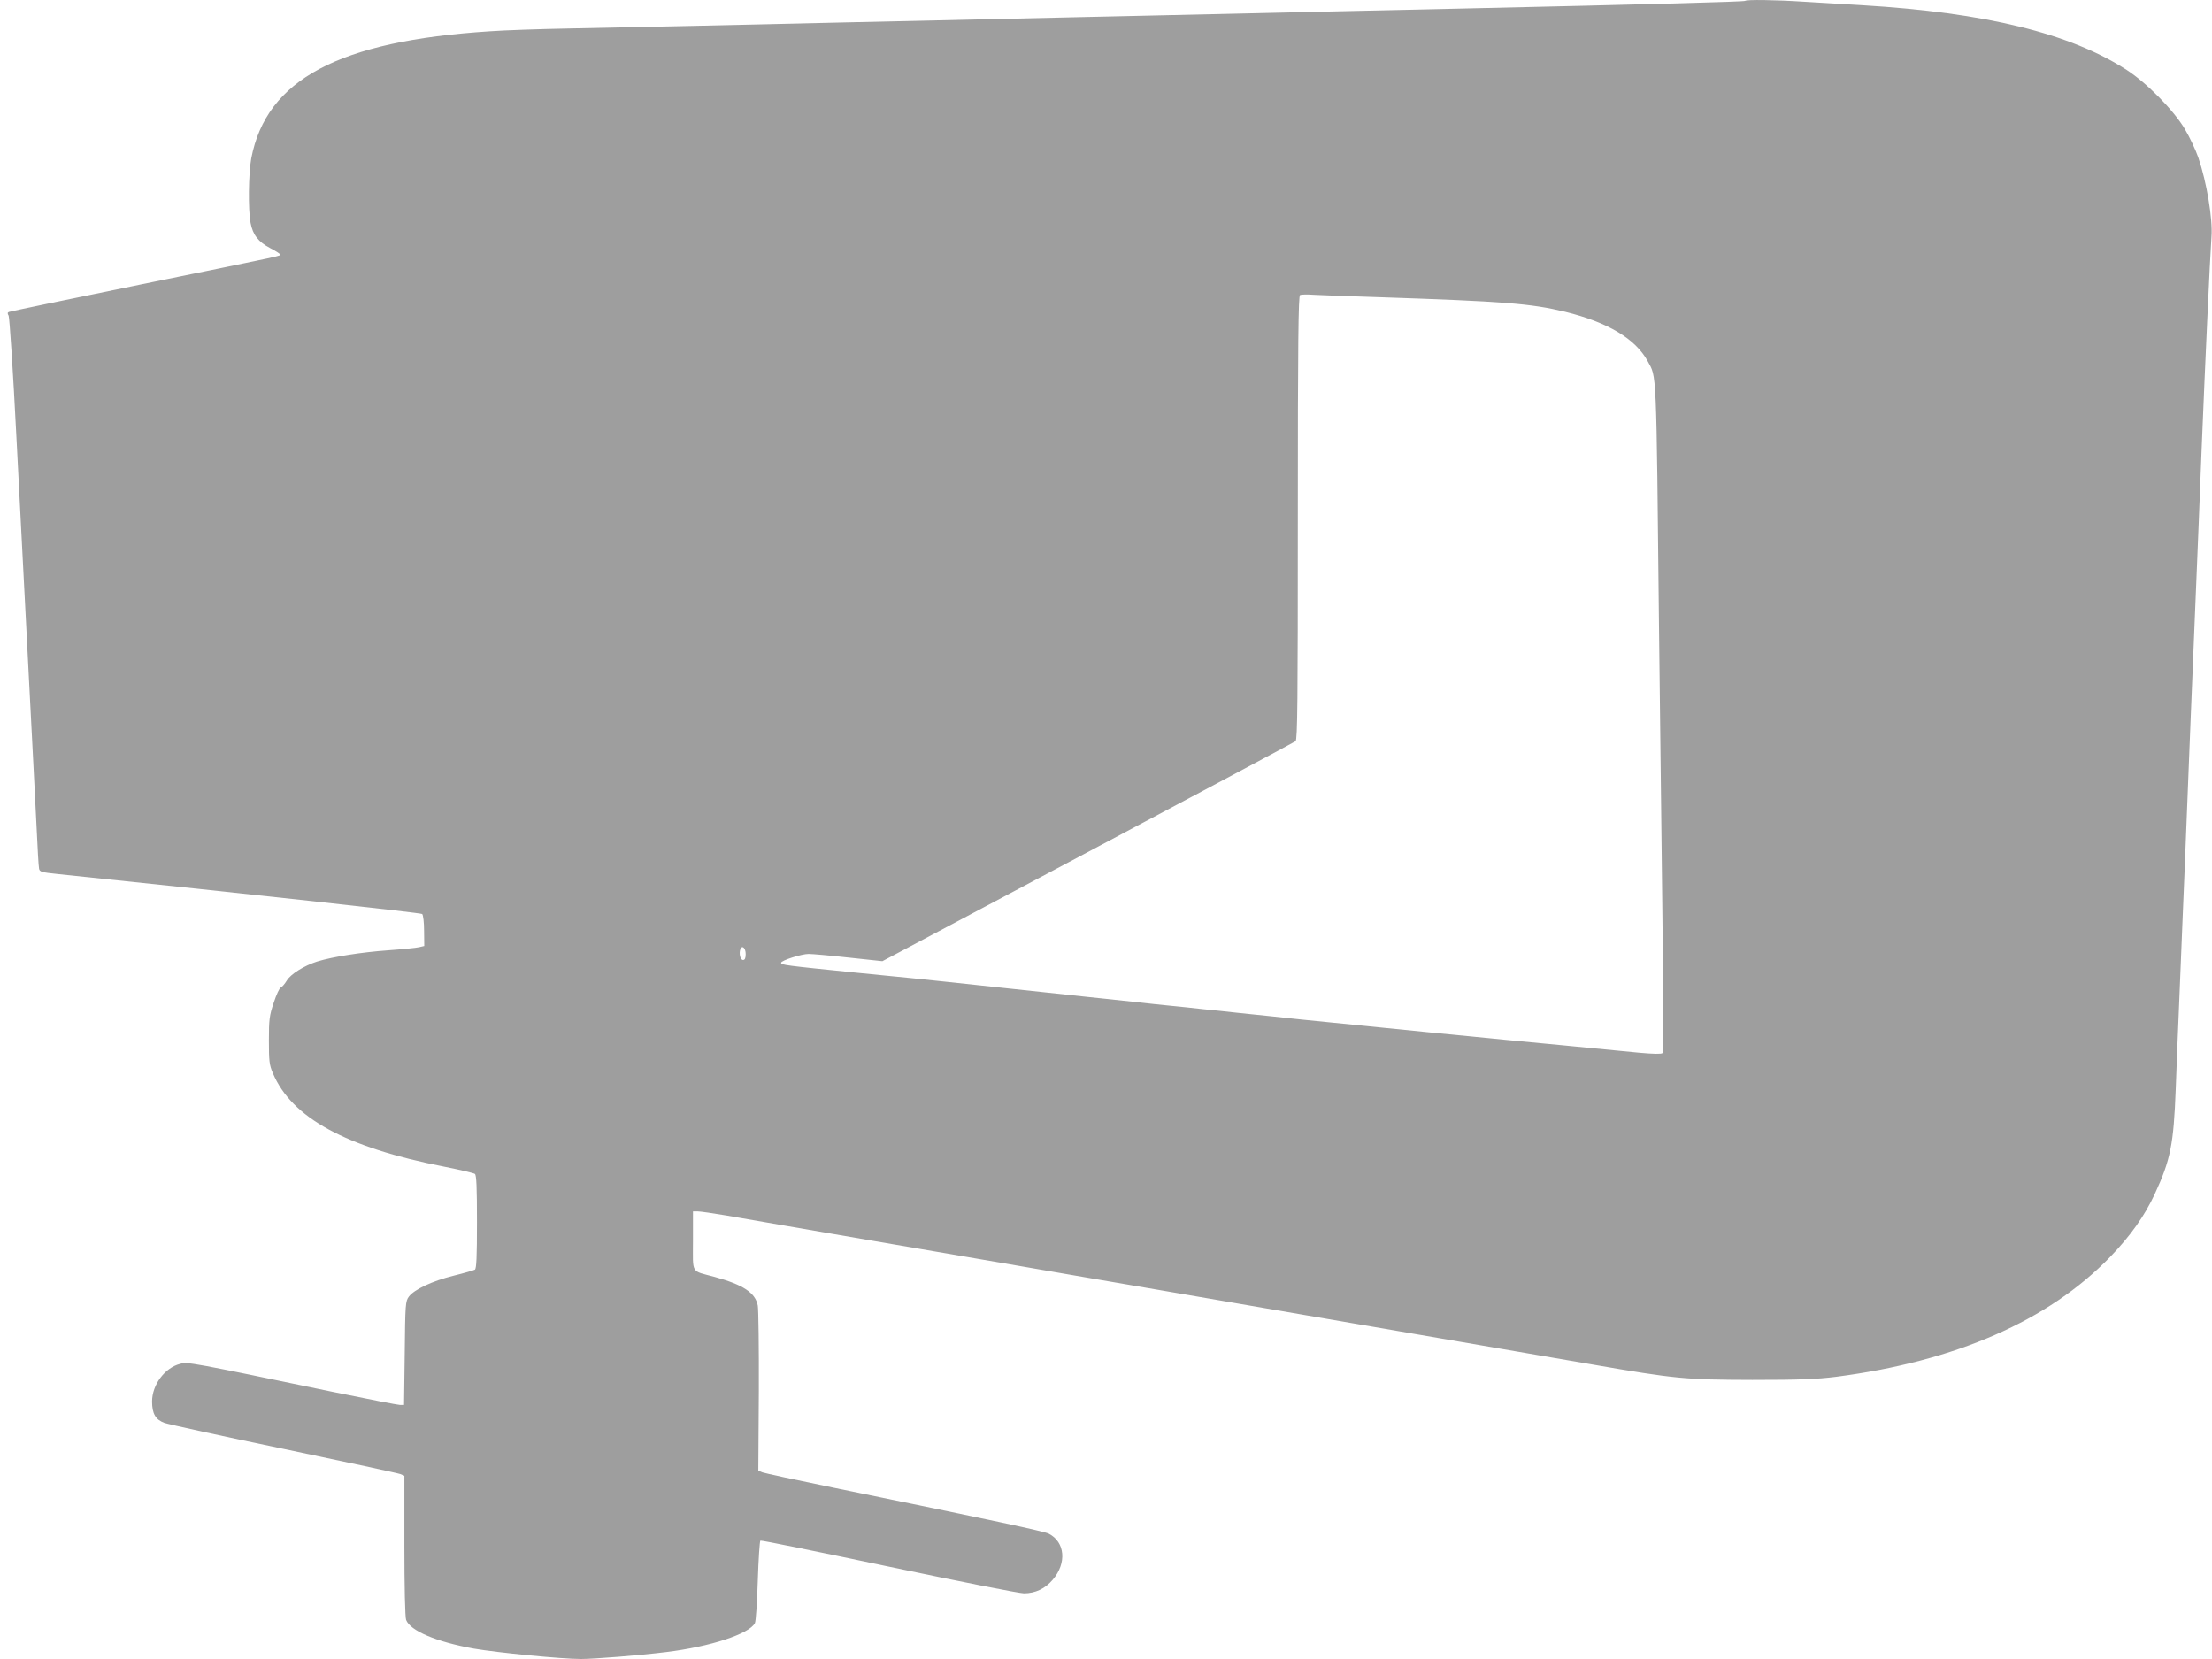
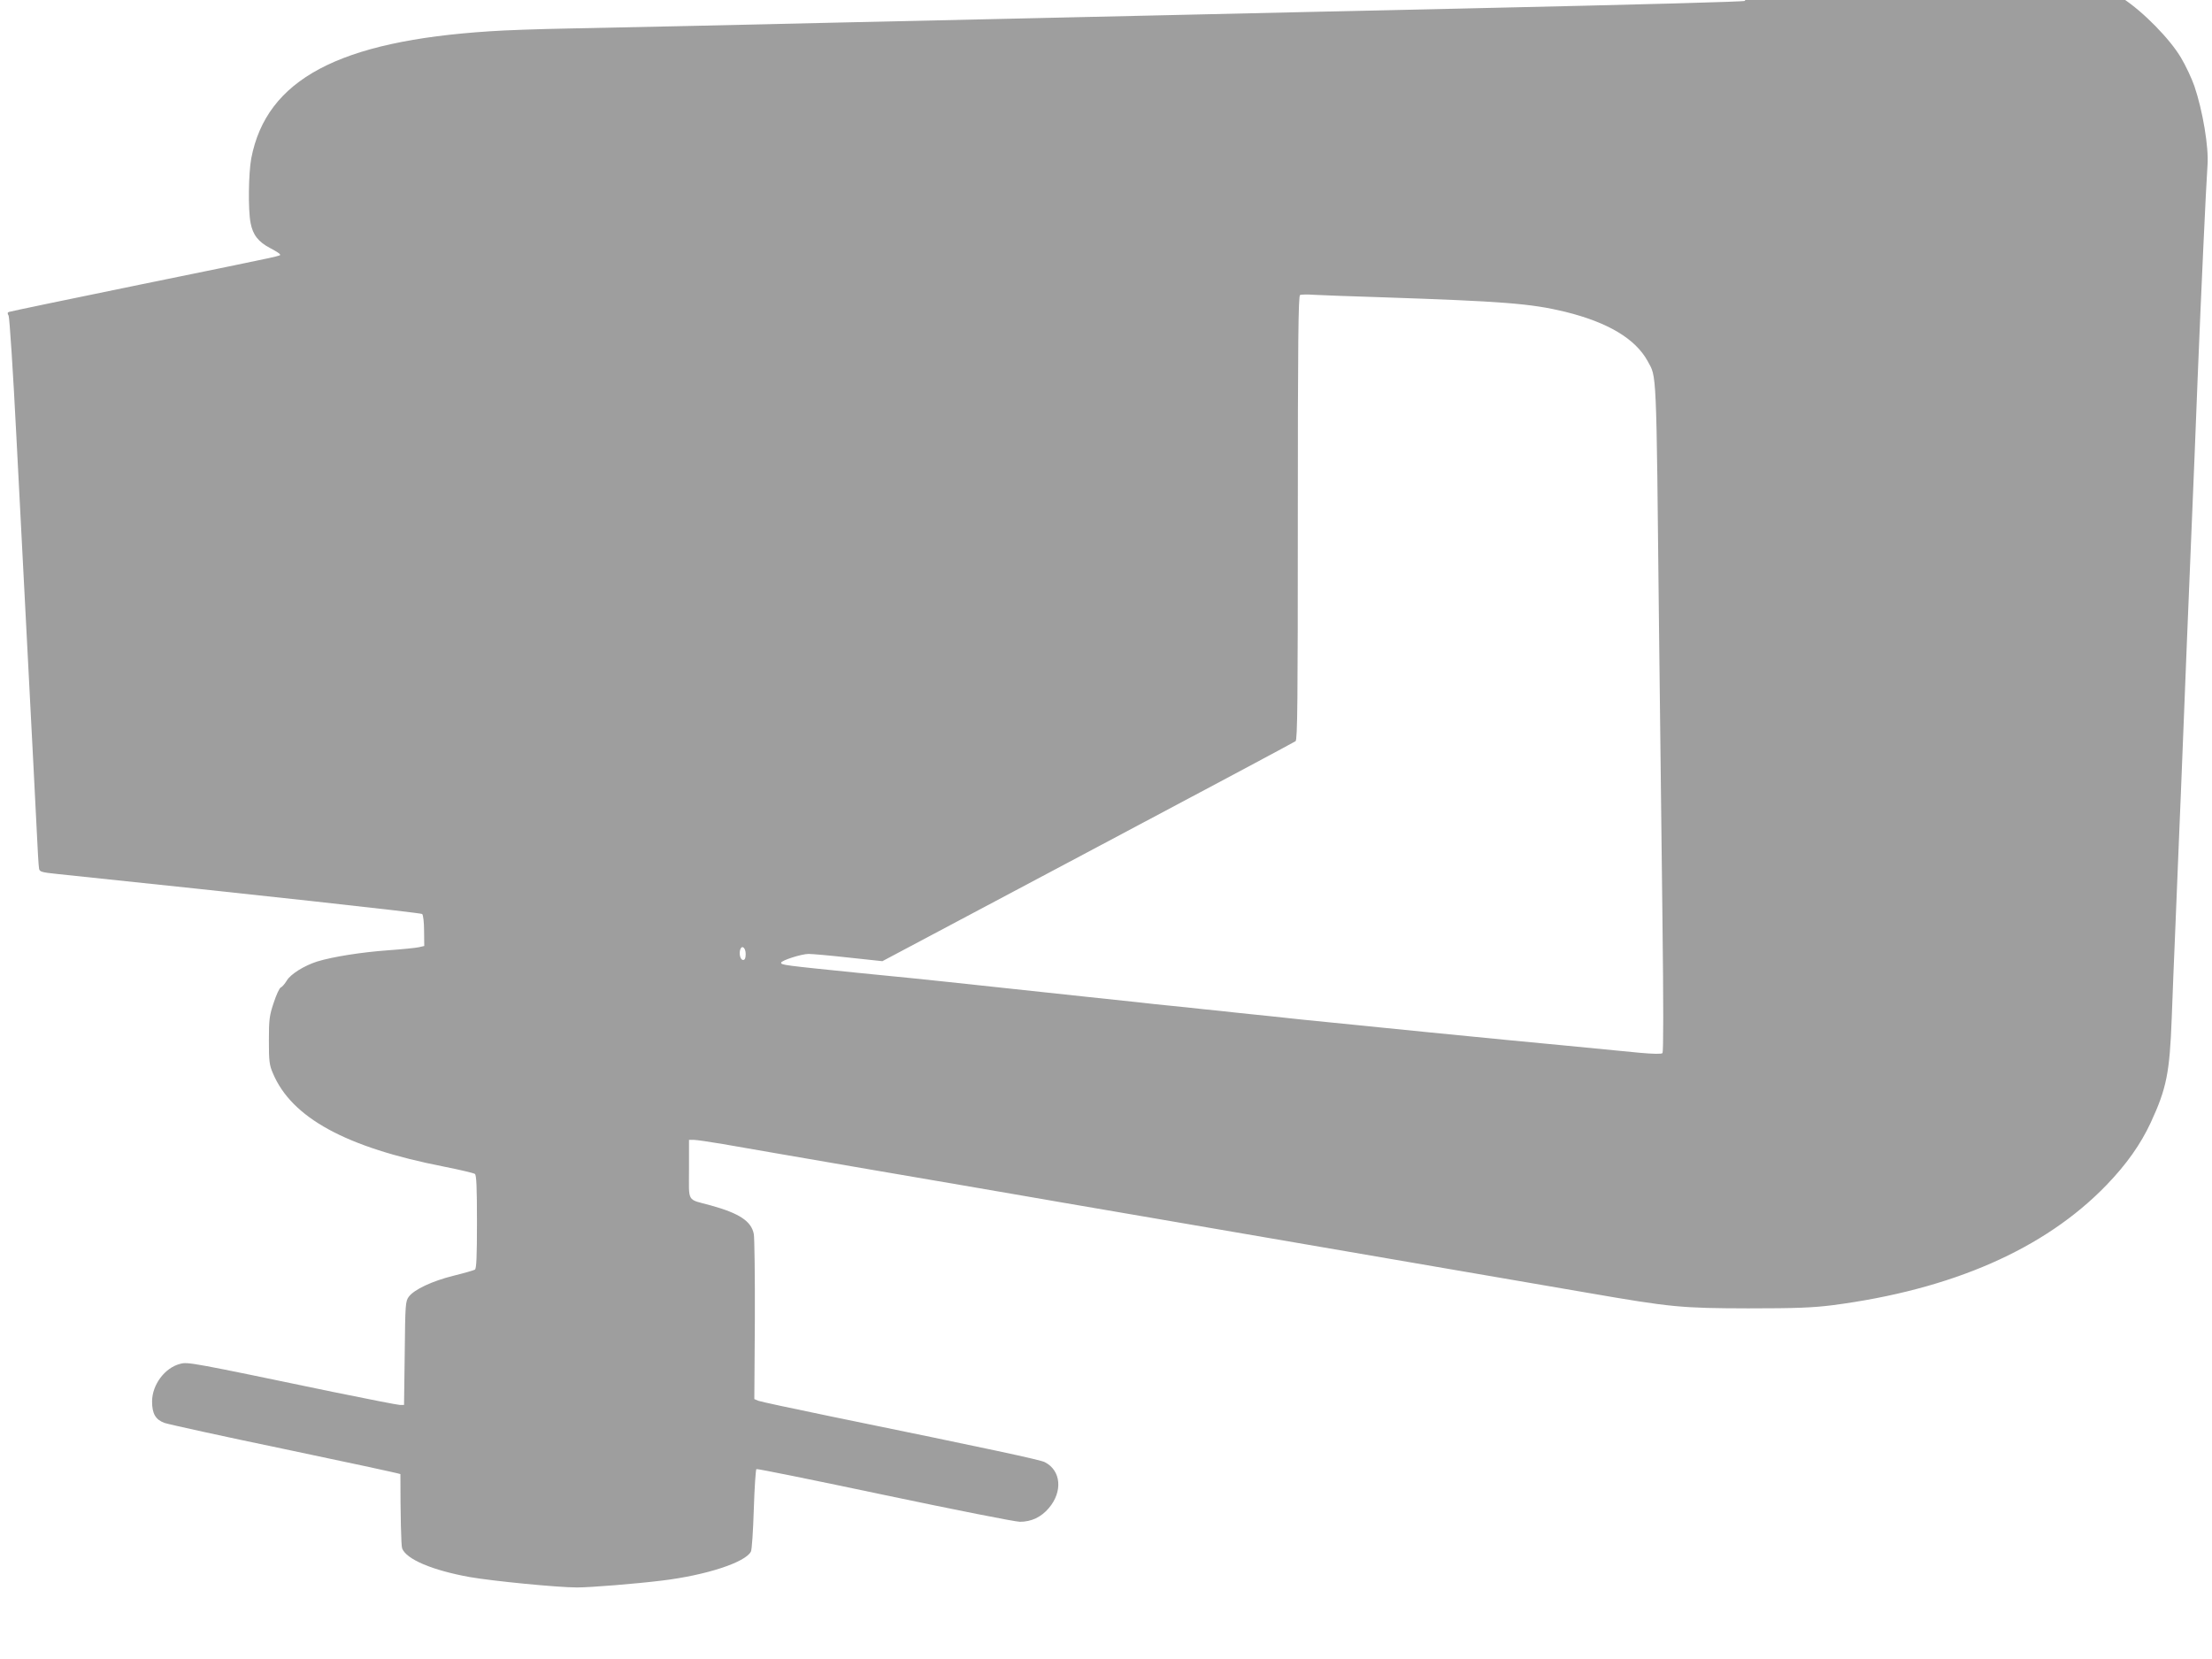
<svg xmlns="http://www.w3.org/2000/svg" version="1.0" width="1280pt" height="960pt" viewBox="0 0 1280 960" preserveAspectRatio="xMidYMid meet">
  <g transform="translate(0,960) scale(0.1,-0.1)" fill="#9e9e9e" stroke="none">
-     <path d="M10098 9595 c-5 -5 -545 -20 -1663 -45 -258 -6 -663 -15 -900 -20 -236 -5 -632 -14 -880 -20 -247 -6 -646 -14 -885 -20 -239 -5 -642 -14 -895 -20 -253 -6 -647 -15 -875 -20 -228 -5 -550 -12 -715 -15 -165 -3 -367 -10 -450 -16 -875 -56 -1293 -279 -1381 -735 -16 -87 -19 -297 -4 -374 13 -69 45 -110 114 -146 31 -16 56 -32 56 -36 0 -10 66 4 -800 -173 -415 -85 -761 -157 -768 -160 -9 -3 -10 -9 -2 -22 5 -10 26 -326 45 -703 20 -377 51 -984 70 -1350 19 -366 40 -768 46 -895 6 -126 12 -239 15 -251 3 -19 14 -22 111 -32 1114 -116 2099 -224 2106 -231 6 -6 11 -49 11 -98 l1 -87 -30 -7 c-16 -4 -97 -12 -180 -18 -152 -11 -319 -37 -410 -65 -75 -24 -154 -73 -176 -111 -11 -18 -26 -36 -34 -39 -8 -3 -26 -42 -41 -88 -25 -74 -28 -97 -28 -218 0 -118 2 -142 23 -190 108 -258 423 -430 991 -541 91 -18 171 -37 178 -42 9 -7 12 -75 12 -278 0 -203 -3 -270 -12 -276 -7 -4 -62 -20 -123 -35 -125 -31 -228 -80 -259 -121 -20 -27 -21 -43 -24 -328 l-4 -299 -23 0 c-12 0 -186 34 -386 75 -822 171 -842 175 -886 163 -89 -22 -163 -121 -163 -218 0 -70 20 -105 72 -124 24 -8 336 -77 693 -151 358 -75 660 -140 672 -145 l23 -10 0 -404 c0 -235 4 -415 10 -430 24 -63 175 -127 392 -166 132 -23 508 -60 620 -60 77 0 339 21 493 40 255 31 480 105 513 167 6 10 13 120 17 246 4 125 11 229 15 232 4 3 338 -65 741 -150 404 -85 757 -155 784 -155 66 0 123 27 167 79 82 96 71 218 -23 266 -27 14 -307 74 -1244 266 -214 44 -400 84 -413 89 l-24 10 3 458 c1 251 -2 475 -6 497 -14 74 -83 120 -250 166 -140 38 -125 13 -125 209 l0 170 28 0 c15 0 90 -11 167 -24 77 -14 457 -79 845 -146 388 -66 768 -132 845 -145 77 -14 430 -74 785 -135 1776 -305 2287 -393 2530 -435 485 -84 541 -89 930 -90 277 0 372 4 485 18 693 90 1229 325 1586 694 117 121 199 237 258 364 91 197 109 287 121 604 5 138 14 363 20 500 6 138 15 358 20 490 6 132 19 465 30 740 11 275 24 609 30 743 5 133 15 351 20 485 6 133 19 469 30 747 20 493 48 1100 57 1230 8 104 -28 317 -76 458 -16 46 -51 120 -78 165 -64 108 -219 266 -336 342 -328 212 -816 332 -1532 375 -99 6 -249 15 -334 20 -169 11 -335 13 -343 5z m-2108 -1715 c710 -24 867 -36 1066 -84 248 -61 407 -156 478 -285 53 -99 50 -13 66 -1536 6 -511 15 -1274 20 -1695 6 -493 6 -768 0 -774 -6 -6 -53 -5 -132 2 -68 7 -267 26 -443 43 -295 27 -1300 127 -1510 149 -49 5 -134 14 -187 20 -54 5 -141 15 -193 20 -52 6 -138 15 -190 20 -52 6 -138 15 -190 20 -52 5 -137 14 -187 20 -51 5 -178 19 -283 30 -104 11 -230 25 -280 30 -49 5 -175 19 -280 30 -104 11 -230 25 -280 30 -49 6 -272 28 -495 50 -434 44 -450 46 -450 59 0 13 118 51 159 51 20 0 124 -9 231 -21 l196 -21 1188 631 c654 347 1195 636 1203 642 11 10 13 230 13 1294 0 1017 3 1284 13 1288 6 3 44 4 82 1 39 -2 212 -9 385 -14z m-3675 -3801 c0 -24 -5 -34 -15 -34 -16 0 -25 37 -16 62 10 26 31 8 31 -28z" />
+     <path d="M10098 9595 c-5 -5 -545 -20 -1663 -45 -258 -6 -663 -15 -900 -20 -236 -5 -632 -14 -880 -20 -247 -6 -646 -14 -885 -20 -239 -5 -642 -14 -895 -20 -253 -6 -647 -15 -875 -20 -228 -5 -550 -12 -715 -15 -165 -3 -367 -10 -450 -16 -875 -56 -1293 -279 -1381 -735 -16 -87 -19 -297 -4 -374 13 -69 45 -110 114 -146 31 -16 56 -32 56 -36 0 -10 66 4 -800 -173 -415 -85 -761 -157 -768 -160 -9 -3 -10 -9 -2 -22 5 -10 26 -326 45 -703 20 -377 51 -984 70 -1350 19 -366 40 -768 46 -895 6 -126 12 -239 15 -251 3 -19 14 -22 111 -32 1114 -116 2099 -224 2106 -231 6 -6 11 -49 11 -98 l1 -87 -30 -7 c-16 -4 -97 -12 -180 -18 -152 -11 -319 -37 -410 -65 -75 -24 -154 -73 -176 -111 -11 -18 -26 -36 -34 -39 -8 -3 -26 -42 -41 -88 -25 -74 -28 -97 -28 -218 0 -118 2 -142 23 -190 108 -258 423 -430 991 -541 91 -18 171 -37 178 -42 9 -7 12 -75 12 -278 0 -203 -3 -270 -12 -276 -7 -4 -62 -20 -123 -35 -125 -31 -228 -80 -259 -121 -20 -27 -21 -43 -24 -328 l-4 -299 -23 0 c-12 0 -186 34 -386 75 -822 171 -842 175 -886 163 -89 -22 -163 -121 -163 -218 0 -70 20 -105 72 -124 24 -8 336 -77 693 -151 358 -75 660 -140 672 -145 c0 -235 4 -415 10 -430 24 -63 175 -127 392 -166 132 -23 508 -60 620 -60 77 0 339 21 493 40 255 31 480 105 513 167 6 10 13 120 17 246 4 125 11 229 15 232 4 3 338 -65 741 -150 404 -85 757 -155 784 -155 66 0 123 27 167 79 82 96 71 218 -23 266 -27 14 -307 74 -1244 266 -214 44 -400 84 -413 89 l-24 10 3 458 c1 251 -2 475 -6 497 -14 74 -83 120 -250 166 -140 38 -125 13 -125 209 l0 170 28 0 c15 0 90 -11 167 -24 77 -14 457 -79 845 -146 388 -66 768 -132 845 -145 77 -14 430 -74 785 -135 1776 -305 2287 -393 2530 -435 485 -84 541 -89 930 -90 277 0 372 4 485 18 693 90 1229 325 1586 694 117 121 199 237 258 364 91 197 109 287 121 604 5 138 14 363 20 500 6 138 15 358 20 490 6 132 19 465 30 740 11 275 24 609 30 743 5 133 15 351 20 485 6 133 19 469 30 747 20 493 48 1100 57 1230 8 104 -28 317 -76 458 -16 46 -51 120 -78 165 -64 108 -219 266 -336 342 -328 212 -816 332 -1532 375 -99 6 -249 15 -334 20 -169 11 -335 13 -343 5z m-2108 -1715 c710 -24 867 -36 1066 -84 248 -61 407 -156 478 -285 53 -99 50 -13 66 -1536 6 -511 15 -1274 20 -1695 6 -493 6 -768 0 -774 -6 -6 -53 -5 -132 2 -68 7 -267 26 -443 43 -295 27 -1300 127 -1510 149 -49 5 -134 14 -187 20 -54 5 -141 15 -193 20 -52 6 -138 15 -190 20 -52 6 -138 15 -190 20 -52 5 -137 14 -187 20 -51 5 -178 19 -283 30 -104 11 -230 25 -280 30 -49 5 -175 19 -280 30 -104 11 -230 25 -280 30 -49 6 -272 28 -495 50 -434 44 -450 46 -450 59 0 13 118 51 159 51 20 0 124 -9 231 -21 l196 -21 1188 631 c654 347 1195 636 1203 642 11 10 13 230 13 1294 0 1017 3 1284 13 1288 6 3 44 4 82 1 39 -2 212 -9 385 -14z m-3675 -3801 c0 -24 -5 -34 -15 -34 -16 0 -25 37 -16 62 10 26 31 8 31 -28z" />
  </g>
</svg>